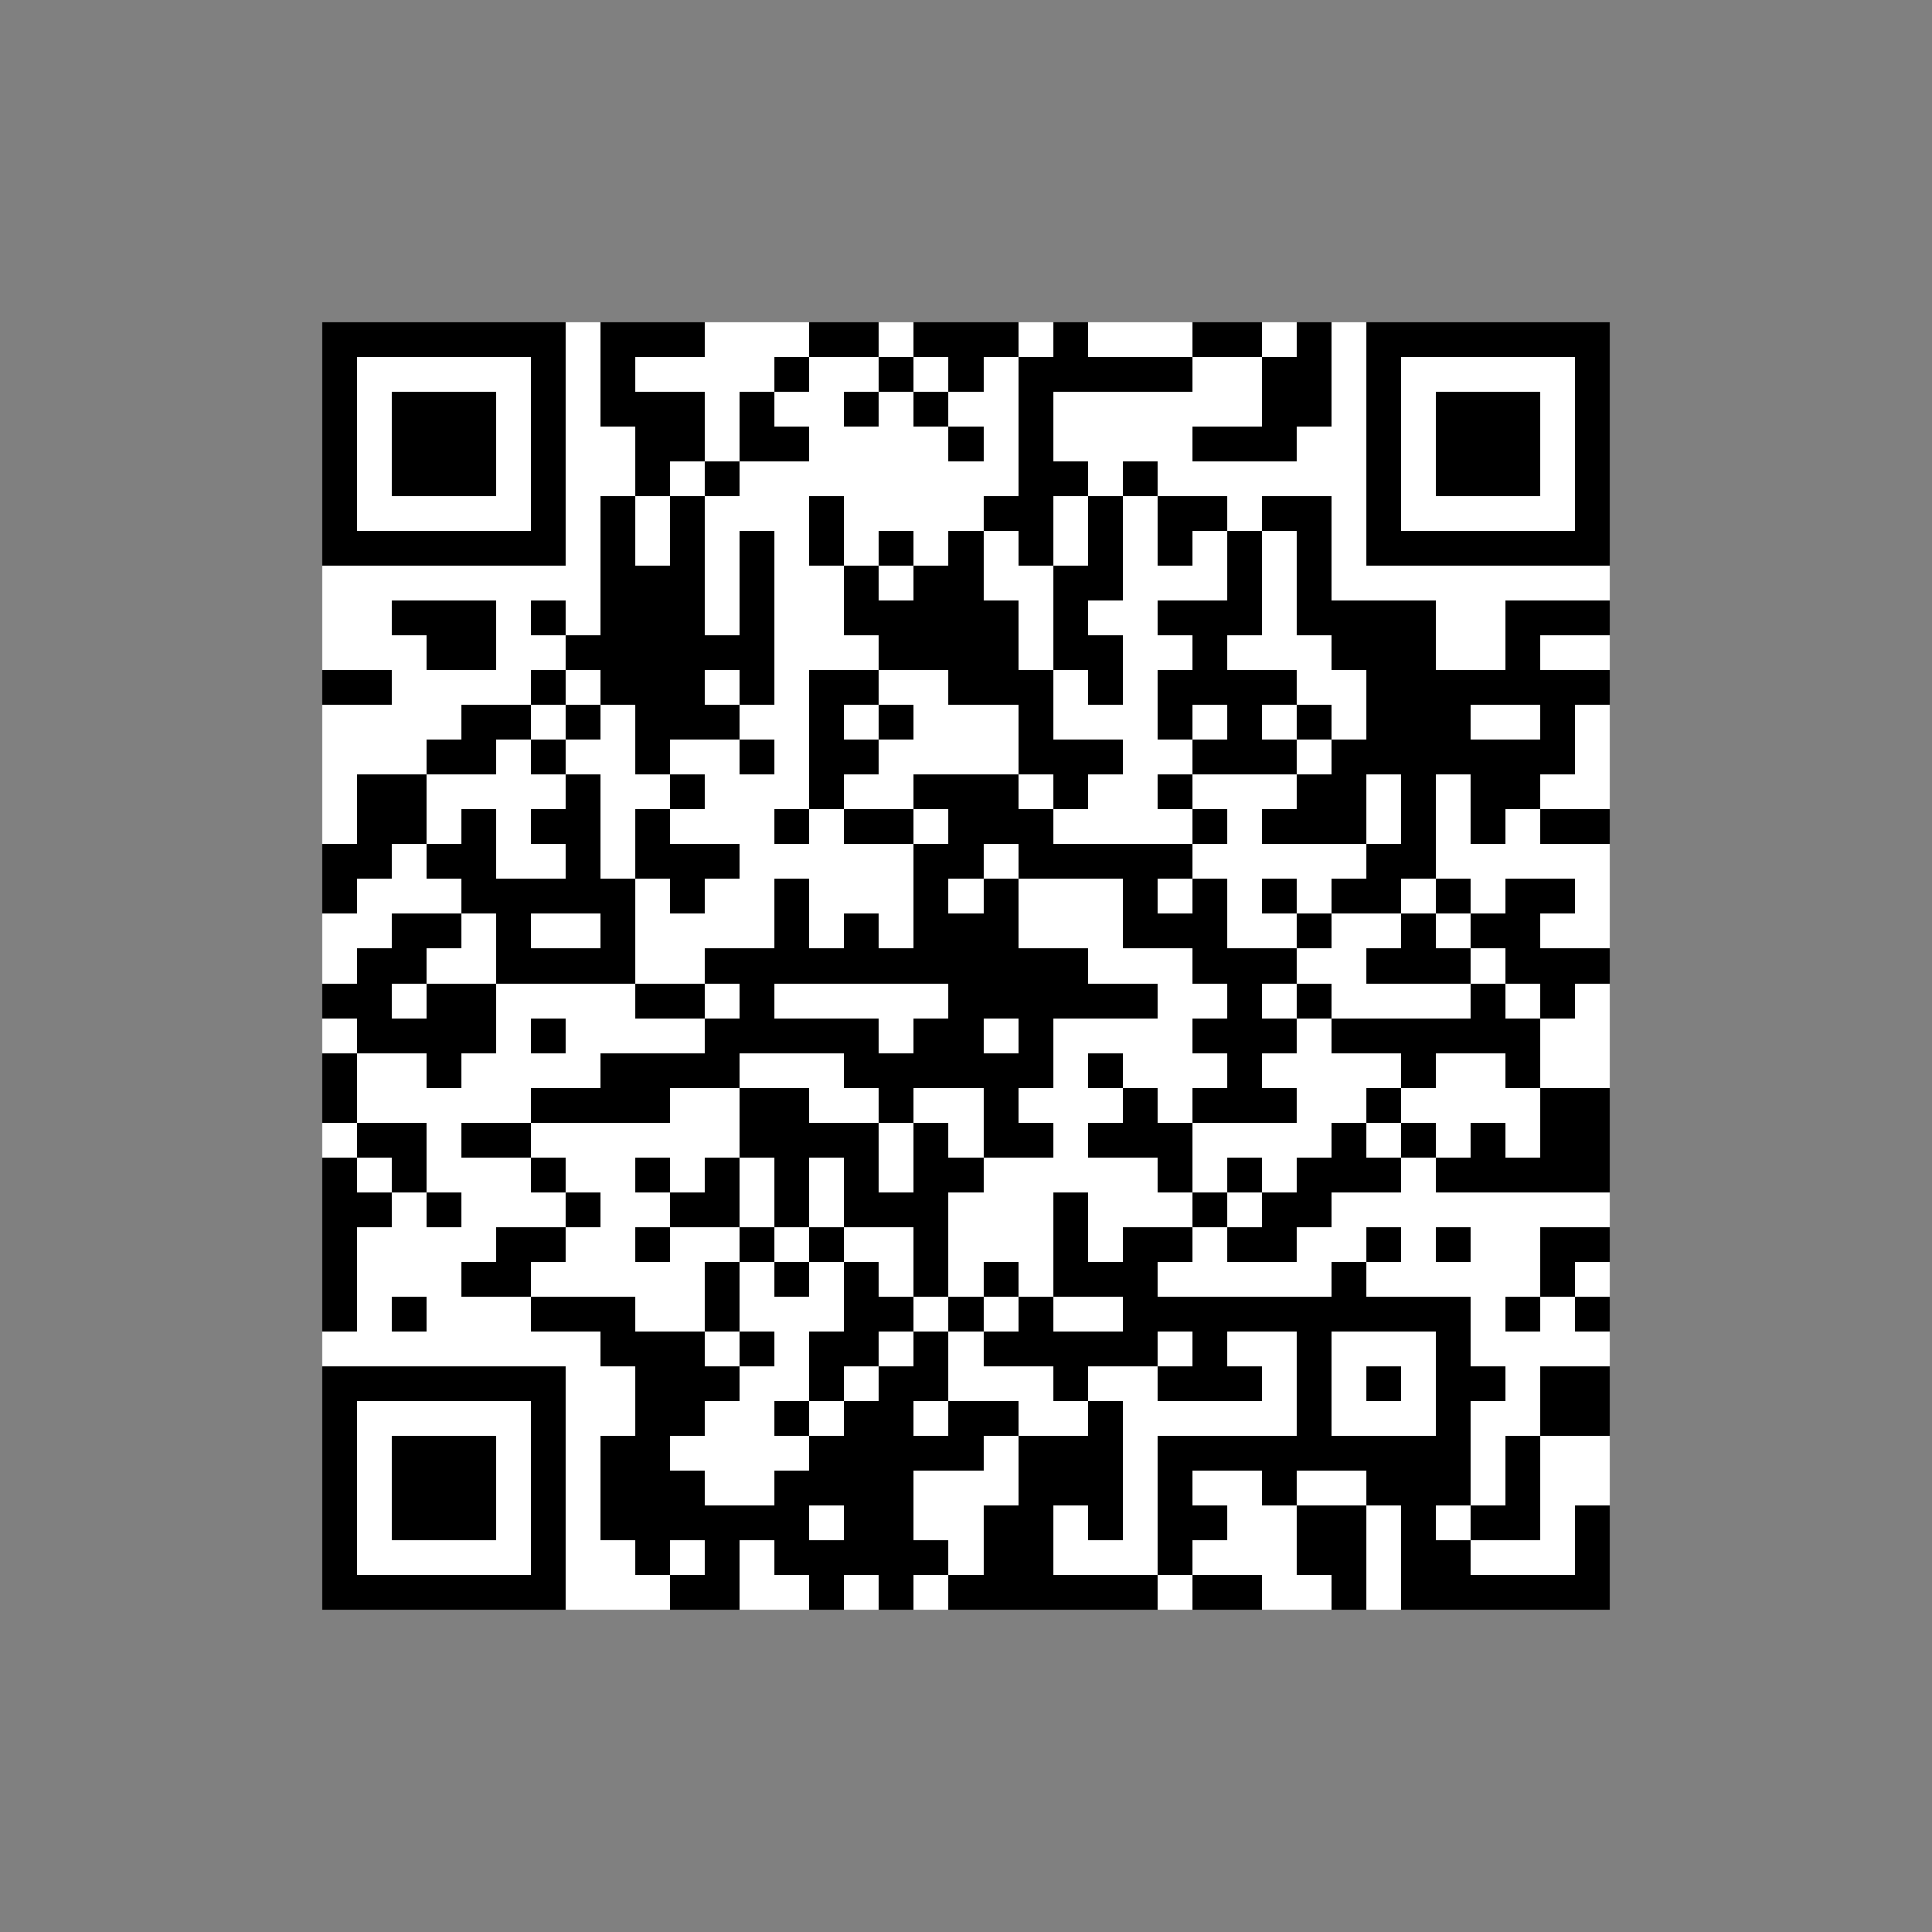
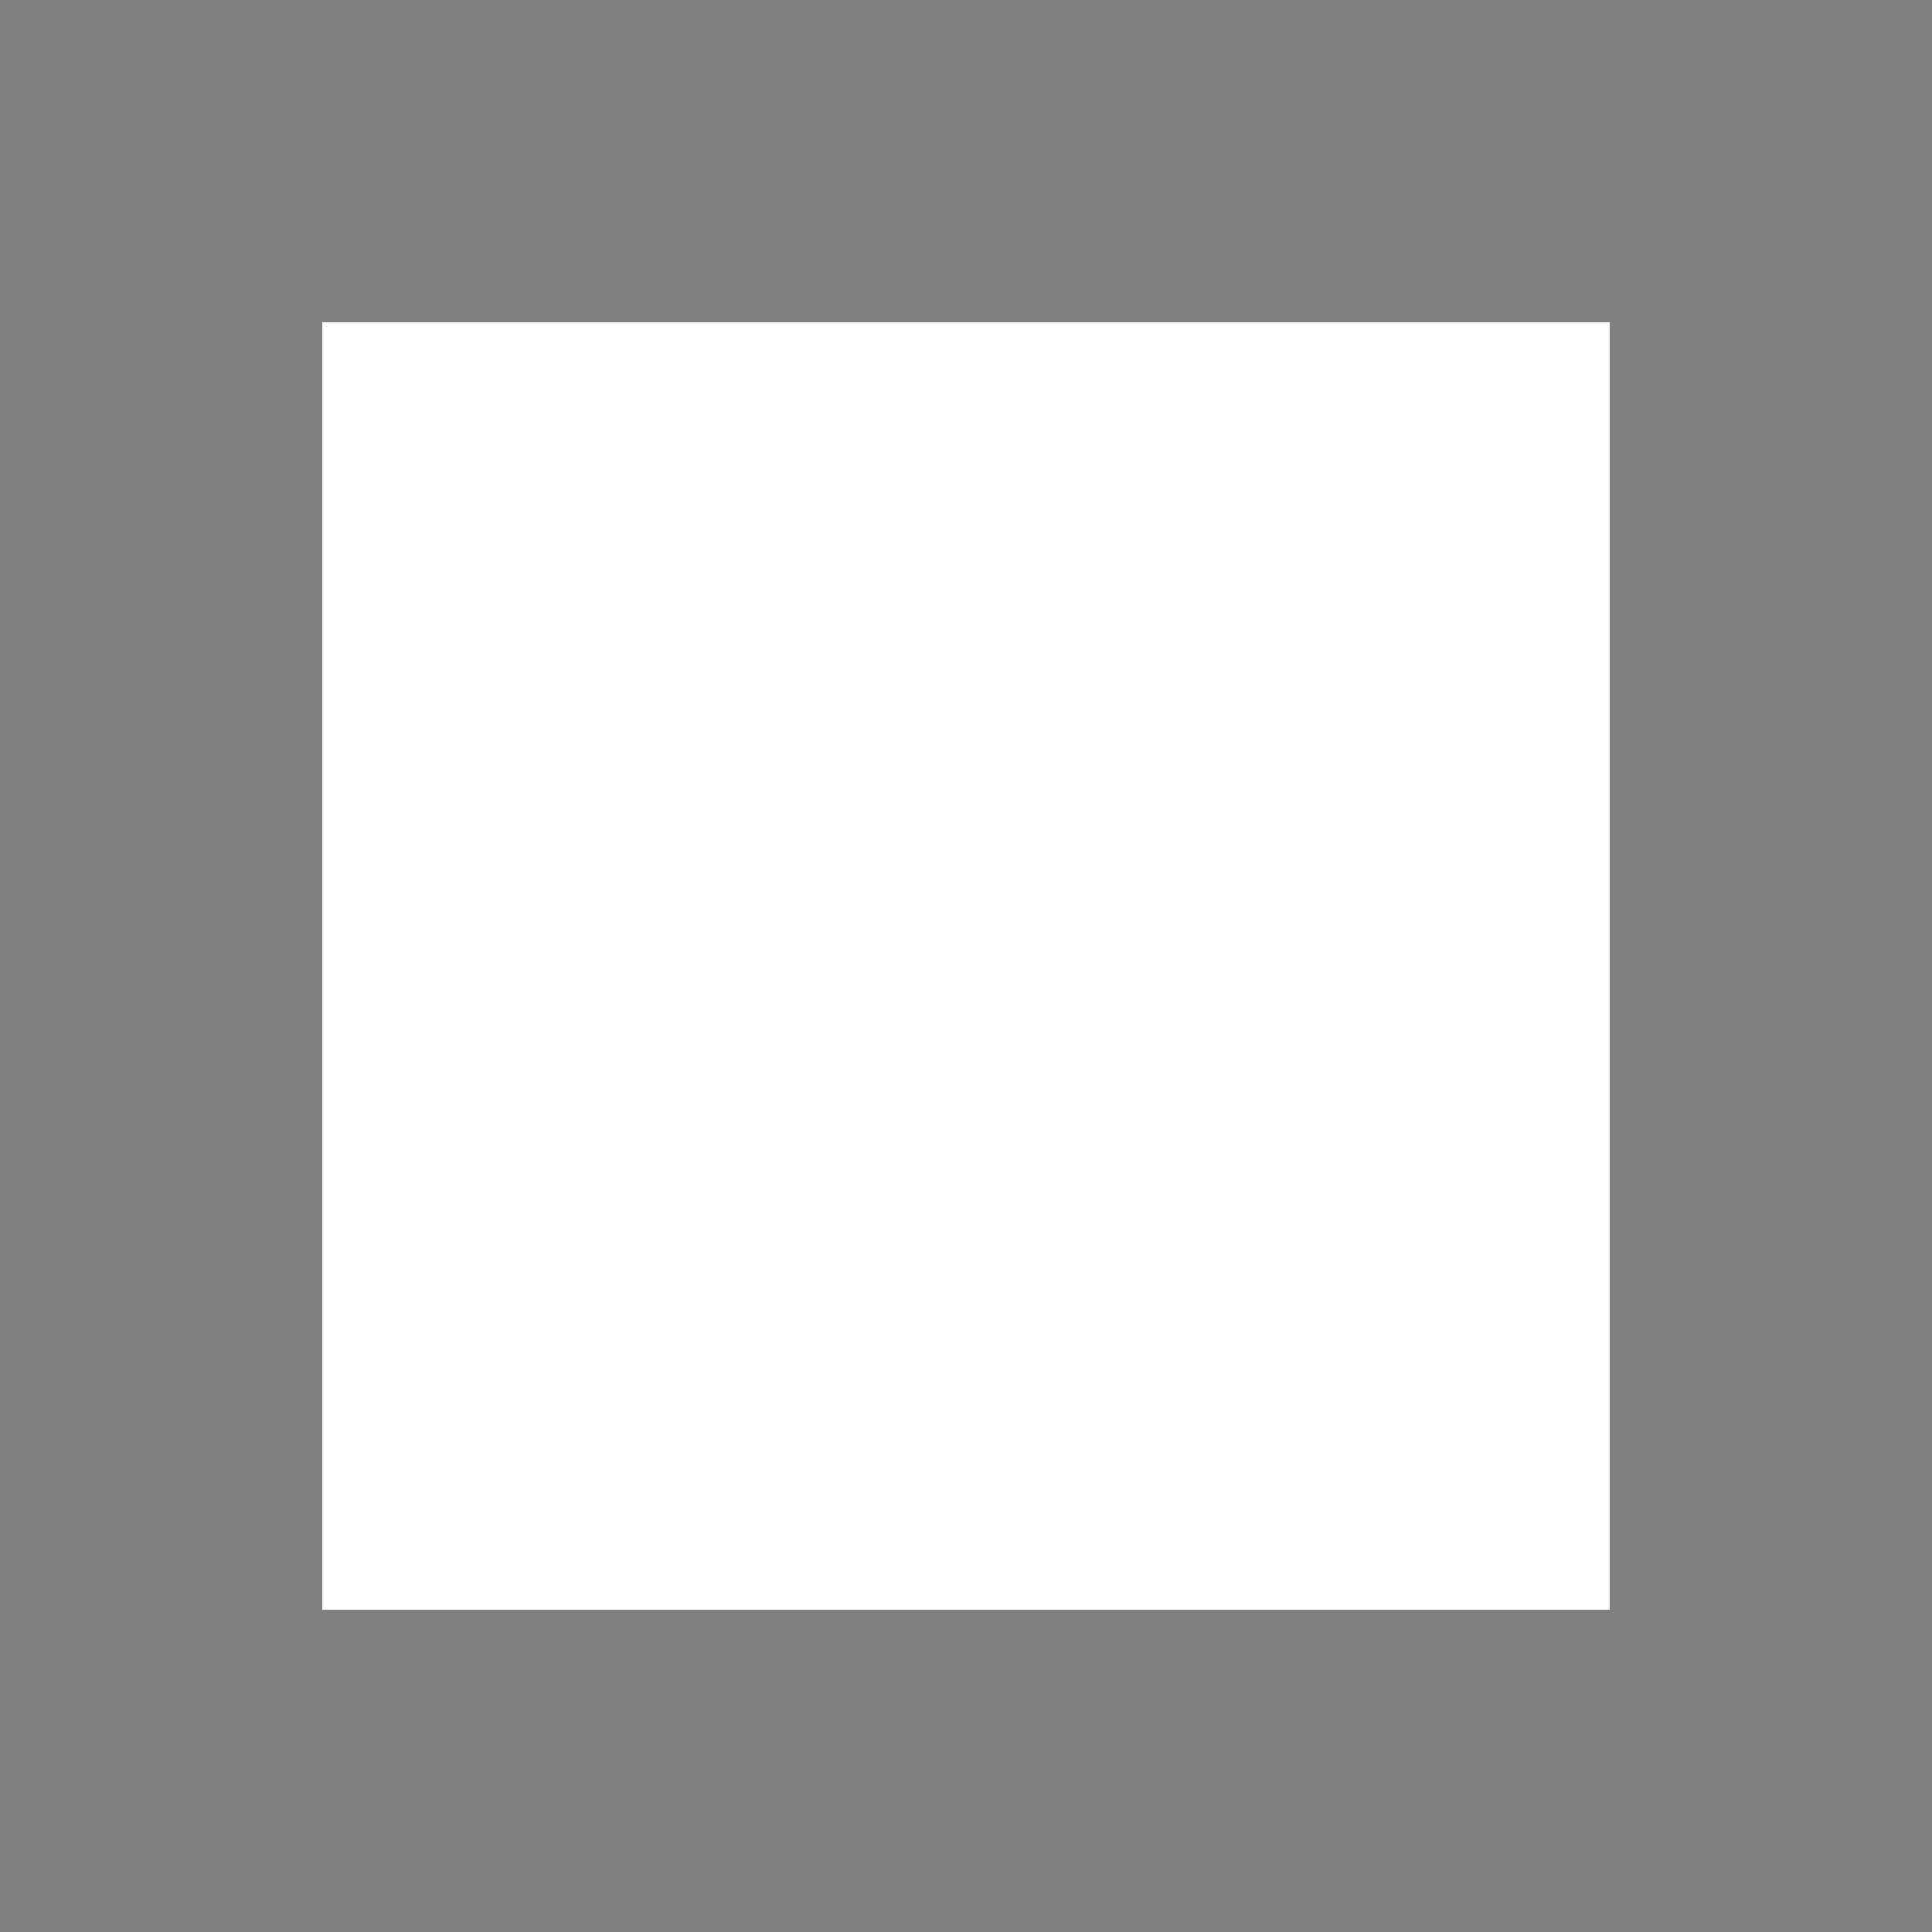
<svg xmlns="http://www.w3.org/2000/svg" role="img" id="qr-code-svg" width="300" height="300" data-testid="QR_CODE" style="background-color: rgb(255, 255, 255);">
  <rect width="100%" height="100%" fill="#808080" stroke="none" />
  <svg shape-rendering="crispEdges" height="200" width="200" viewBox="0 0 37 37" x="50" y="50">
    <path fill="#ffffff" d="M0,0 h37v37H0z" />
-     <path fill="#000000" d="M0 0h7v1H0zM8 0h3v1H8zM14 0h2v1H14zM17 0h3v1H17zM21 0h1v1H21zM25 0h2v1H25zM28 0h1v1H28zM30,0 h7v1H30zM0 1h1v1H0zM6 1h1v1H6zM8 1h1v1H8zM13 1h1v1H13zM16 1h1v1H16zM18 1h1v1H18zM20 1h5v1H20zM27 1h2v1H27zM30 1h1v1H30zM36,1 h1v1H36zM0 2h1v1H0zM2 2h3v1H2zM6 2h1v1H6zM8 2h3v1H8zM12 2h1v1H12zM15 2h1v1H15zM17 2h1v1H17zM20 2h1v1H20zM27 2h2v1H27zM30 2h1v1H30zM32 2h3v1H32zM36,2 h1v1H36zM0 3h1v1H0zM2 3h3v1H2zM6 3h1v1H6zM9 3h2v1H9zM12 3h2v1H12zM18 3h1v1H18zM20 3h1v1H20zM25 3h3v1H25zM30 3h1v1H30zM32 3h3v1H32zM36,3 h1v1H36zM0 4h1v1H0zM2 4h3v1H2zM6 4h1v1H6zM9 4h1v1H9zM11 4h1v1H11zM20 4h2v1H20zM23 4h1v1H23zM30 4h1v1H30zM32 4h3v1H32zM36,4 h1v1H36zM0 5h1v1H0zM6 5h1v1H6zM8 5h1v1H8zM10 5h1v1H10zM14 5h1v1H14zM19 5h2v1H19zM22 5h1v1H22zM24 5h2v1H24zM27 5h2v1H27zM30 5h1v1H30zM36,5 h1v1H36zM0 6h7v1H0zM8 6h1v1H8zM10 6h1v1H10zM12 6h1v1H12zM14 6h1v1H14zM16 6h1v1H16zM18 6h1v1H18zM20 6h1v1H20zM22 6h1v1H22zM24 6h1v1H24zM26 6h1v1H26zM28 6h1v1H28zM30,6 h7v1H30zM8 7h3v1H8zM12 7h1v1H12zM15 7h1v1H15zM17 7h2v1H17zM21 7h2v1H21zM26 7h1v1H26zM28 7h1v1H28zM2 8h3v1H2zM6 8h1v1H6zM8 8h3v1H8zM12 8h1v1H12zM15 8h5v1H15zM21 8h1v1H21zM24 8h3v1H24zM28 8h4v1H28zM34,8 h3v1H34zM3 9h2v1H3zM7 9h6v1H7zM16 9h4v1H16zM21 9h2v1H21zM25 9h1v1H25zM29 9h3v1H29zM34 9h1v1H34zM0 10h2v1H0zM6 10h1v1H6zM8 10h3v1H8zM12 10h1v1H12zM14 10h2v1H14zM18 10h3v1H18zM22 10h1v1H22zM24 10h4v1H24zM30,10 h7v1H30zM4 11h2v1H4zM7 11h1v1H7zM9 11h3v1H9zM14 11h1v1H14zM16 11h1v1H16zM20 11h1v1H20zM24 11h1v1H24zM26 11h1v1H26zM28 11h1v1H28zM30 11h3v1H30zM35 11h1v1H35zM3 12h2v1H3zM6 12h1v1H6zM9 12h1v1H9zM12 12h1v1H12zM14 12h2v1H14zM20 12h3v1H20zM25 12h3v1H25zM29 12h7v1H29zM1 13h2v1H1zM7 13h1v1H7zM10 13h1v1H10zM14 13h1v1H14zM17 13h3v1H17zM21 13h1v1H21zM24 13h1v1H24zM28 13h2v1H28zM31 13h1v1H31zM33 13h2v1H33zM1 14h2v1H1zM4 14h1v1H4zM6 14h2v1H6zM9 14h1v1H9zM13 14h1v1H13zM15 14h2v1H15zM18 14h3v1H18zM25 14h1v1H25zM27 14h3v1H27zM31 14h1v1H31zM33 14h1v1H33zM35,14 h2v1H35zM0 15h2v1H0zM3 15h2v1H3zM7 15h1v1H7zM9 15h3v1H9zM17 15h2v1H17zM20 15h5v1H20zM30 15h2v1H30zM0 16h1v1H0zM4 16h5v1H4zM10 16h1v1H10zM13 16h1v1H13zM17 16h1v1H17zM19 16h1v1H19zM23 16h1v1H23zM25 16h1v1H25zM27 16h1v1H27zM29 16h2v1H29zM32 16h1v1H32zM34 16h2v1H34zM2 17h2v1H2zM5 17h1v1H5zM8 17h1v1H8zM13 17h1v1H13zM15 17h1v1H15zM17 17h3v1H17zM23 17h3v1H23zM28 17h1v1H28zM31 17h1v1H31zM33 17h2v1H33zM1 18h2v1H1zM5 18h4v1H5zM11 18h11v1H11zM25 18h3v1H25zM30 18h3v1H30zM34,18 h3v1H34zM0 19h2v1H0zM3 19h2v1H3zM9 19h2v1H9zM12 19h1v1H12zM18 19h6v1H18zM26 19h1v1H26zM28 19h1v1H28zM33 19h1v1H33zM35 19h1v1H35zM1 20h4v1H1zM6 20h1v1H6zM11 20h5v1H11zM17 20h2v1H17zM20 20h1v1H20zM25 20h3v1H25zM29 20h6v1H29zM0 21h1v1H0zM3 21h1v1H3zM8 21h4v1H8zM15 21h6v1H15zM22 21h1v1H22zM26 21h1v1H26zM31 21h1v1H31zM34 21h1v1H34zM0 22h1v1H0zM6 22h4v1H6zM12 22h2v1H12zM16 22h1v1H16zM19 22h1v1H19zM23 22h1v1H23zM25 22h3v1H25zM30 22h1v1H30zM35,22 h2v1H35zM1 23h2v1H1zM4 23h2v1H4zM12 23h4v1H12zM17 23h1v1H17zM19 23h2v1H19zM22 23h3v1H22zM29 23h1v1H29zM31 23h1v1H31zM33 23h1v1H33zM35,23 h2v1H35zM0 24h1v1H0zM2 24h1v1H2zM6 24h1v1H6zM9 24h1v1H9zM11 24h1v1H11zM13 24h1v1H13zM15 24h1v1H15zM17 24h2v1H17zM24 24h1v1H24zM26 24h1v1H26zM28 24h3v1H28zM32,24 h5v1H32zM0 25h2v1H0zM3 25h1v1H3zM7 25h1v1H7zM10 25h2v1H10zM13 25h1v1H13zM15 25h3v1H15zM21 25h1v1H21zM25 25h1v1H25zM27 25h2v1H27zM0 26h1v1H0zM5 26h2v1H5zM9 26h1v1H9zM12 26h1v1H12zM14 26h1v1H14zM17 26h1v1H17zM21 26h1v1H21zM23 26h2v1H23zM26 26h2v1H26zM30 26h1v1H30zM32 26h1v1H32zM35,26 h2v1H35zM0 27h1v1H0zM4 27h2v1H4zM11 27h1v1H11zM13 27h1v1H13zM15 27h1v1H15zM17 27h1v1H17zM19 27h1v1H19zM21 27h3v1H21zM29 27h1v1H29zM35 27h1v1H35zM0 28h1v1H0zM2 28h1v1H2zM6 28h3v1H6zM11 28h1v1H11zM15 28h2v1H15zM18 28h1v1H18zM20 28h1v1H20zM23 28h10v1H23zM34 28h1v1H34zM36,28 h1v1H36zM8 29h3v1H8zM12 29h1v1H12zM14 29h2v1H14zM17 29h1v1H17zM19 29h5v1H19zM25 29h1v1H25zM28 29h1v1H28zM32 29h1v1H32zM0 30h7v1H0zM9 30h3v1H9zM14 30h1v1H14zM16 30h2v1H16zM21 30h1v1H21zM24 30h3v1H24zM28 30h1v1H28zM30 30h1v1H30zM32 30h2v1H32zM35,30 h2v1H35zM0 31h1v1H0zM6 31h1v1H6zM9 31h2v1H9zM13 31h1v1H13zM15 31h2v1H15zM18 31h2v1H18zM22 31h1v1H22zM28 31h1v1H28zM32 31h1v1H32zM35,31 h2v1H35zM0 32h1v1H0zM2 32h3v1H2zM6 32h1v1H6zM8 32h2v1H8zM14 32h5v1H14zM20 32h3v1H20zM24 32h9v1H24zM34 32h1v1H34zM0 33h1v1H0zM2 33h3v1H2zM6 33h1v1H6zM8 33h3v1H8zM13 33h4v1H13zM20 33h3v1H20zM24 33h1v1H24zM27 33h1v1H27zM30 33h3v1H30zM34 33h1v1H34zM0 34h1v1H0zM2 34h3v1H2zM6 34h1v1H6zM8 34h6v1H8zM15 34h2v1H15zM19 34h2v1H19zM22 34h1v1H22zM24 34h2v1H24zM28 34h2v1H28zM31 34h1v1H31zM33 34h2v1H33zM36,34 h1v1H36zM0 35h1v1H0zM6 35h1v1H6zM9 35h1v1H9zM11 35h1v1H11zM13 35h5v1H13zM19 35h2v1H19zM24 35h1v1H24zM28 35h2v1H28zM31 35h2v1H31zM36,35 h1v1H36zM0 36h7v1H0zM10 36h2v1H10zM14 36h1v1H14zM16 36h1v1H16zM18 36h6v1H18zM25 36h2v1H25zM29 36h1v1H29zM31,36 h6v1H31z" />
  </svg>
</svg>